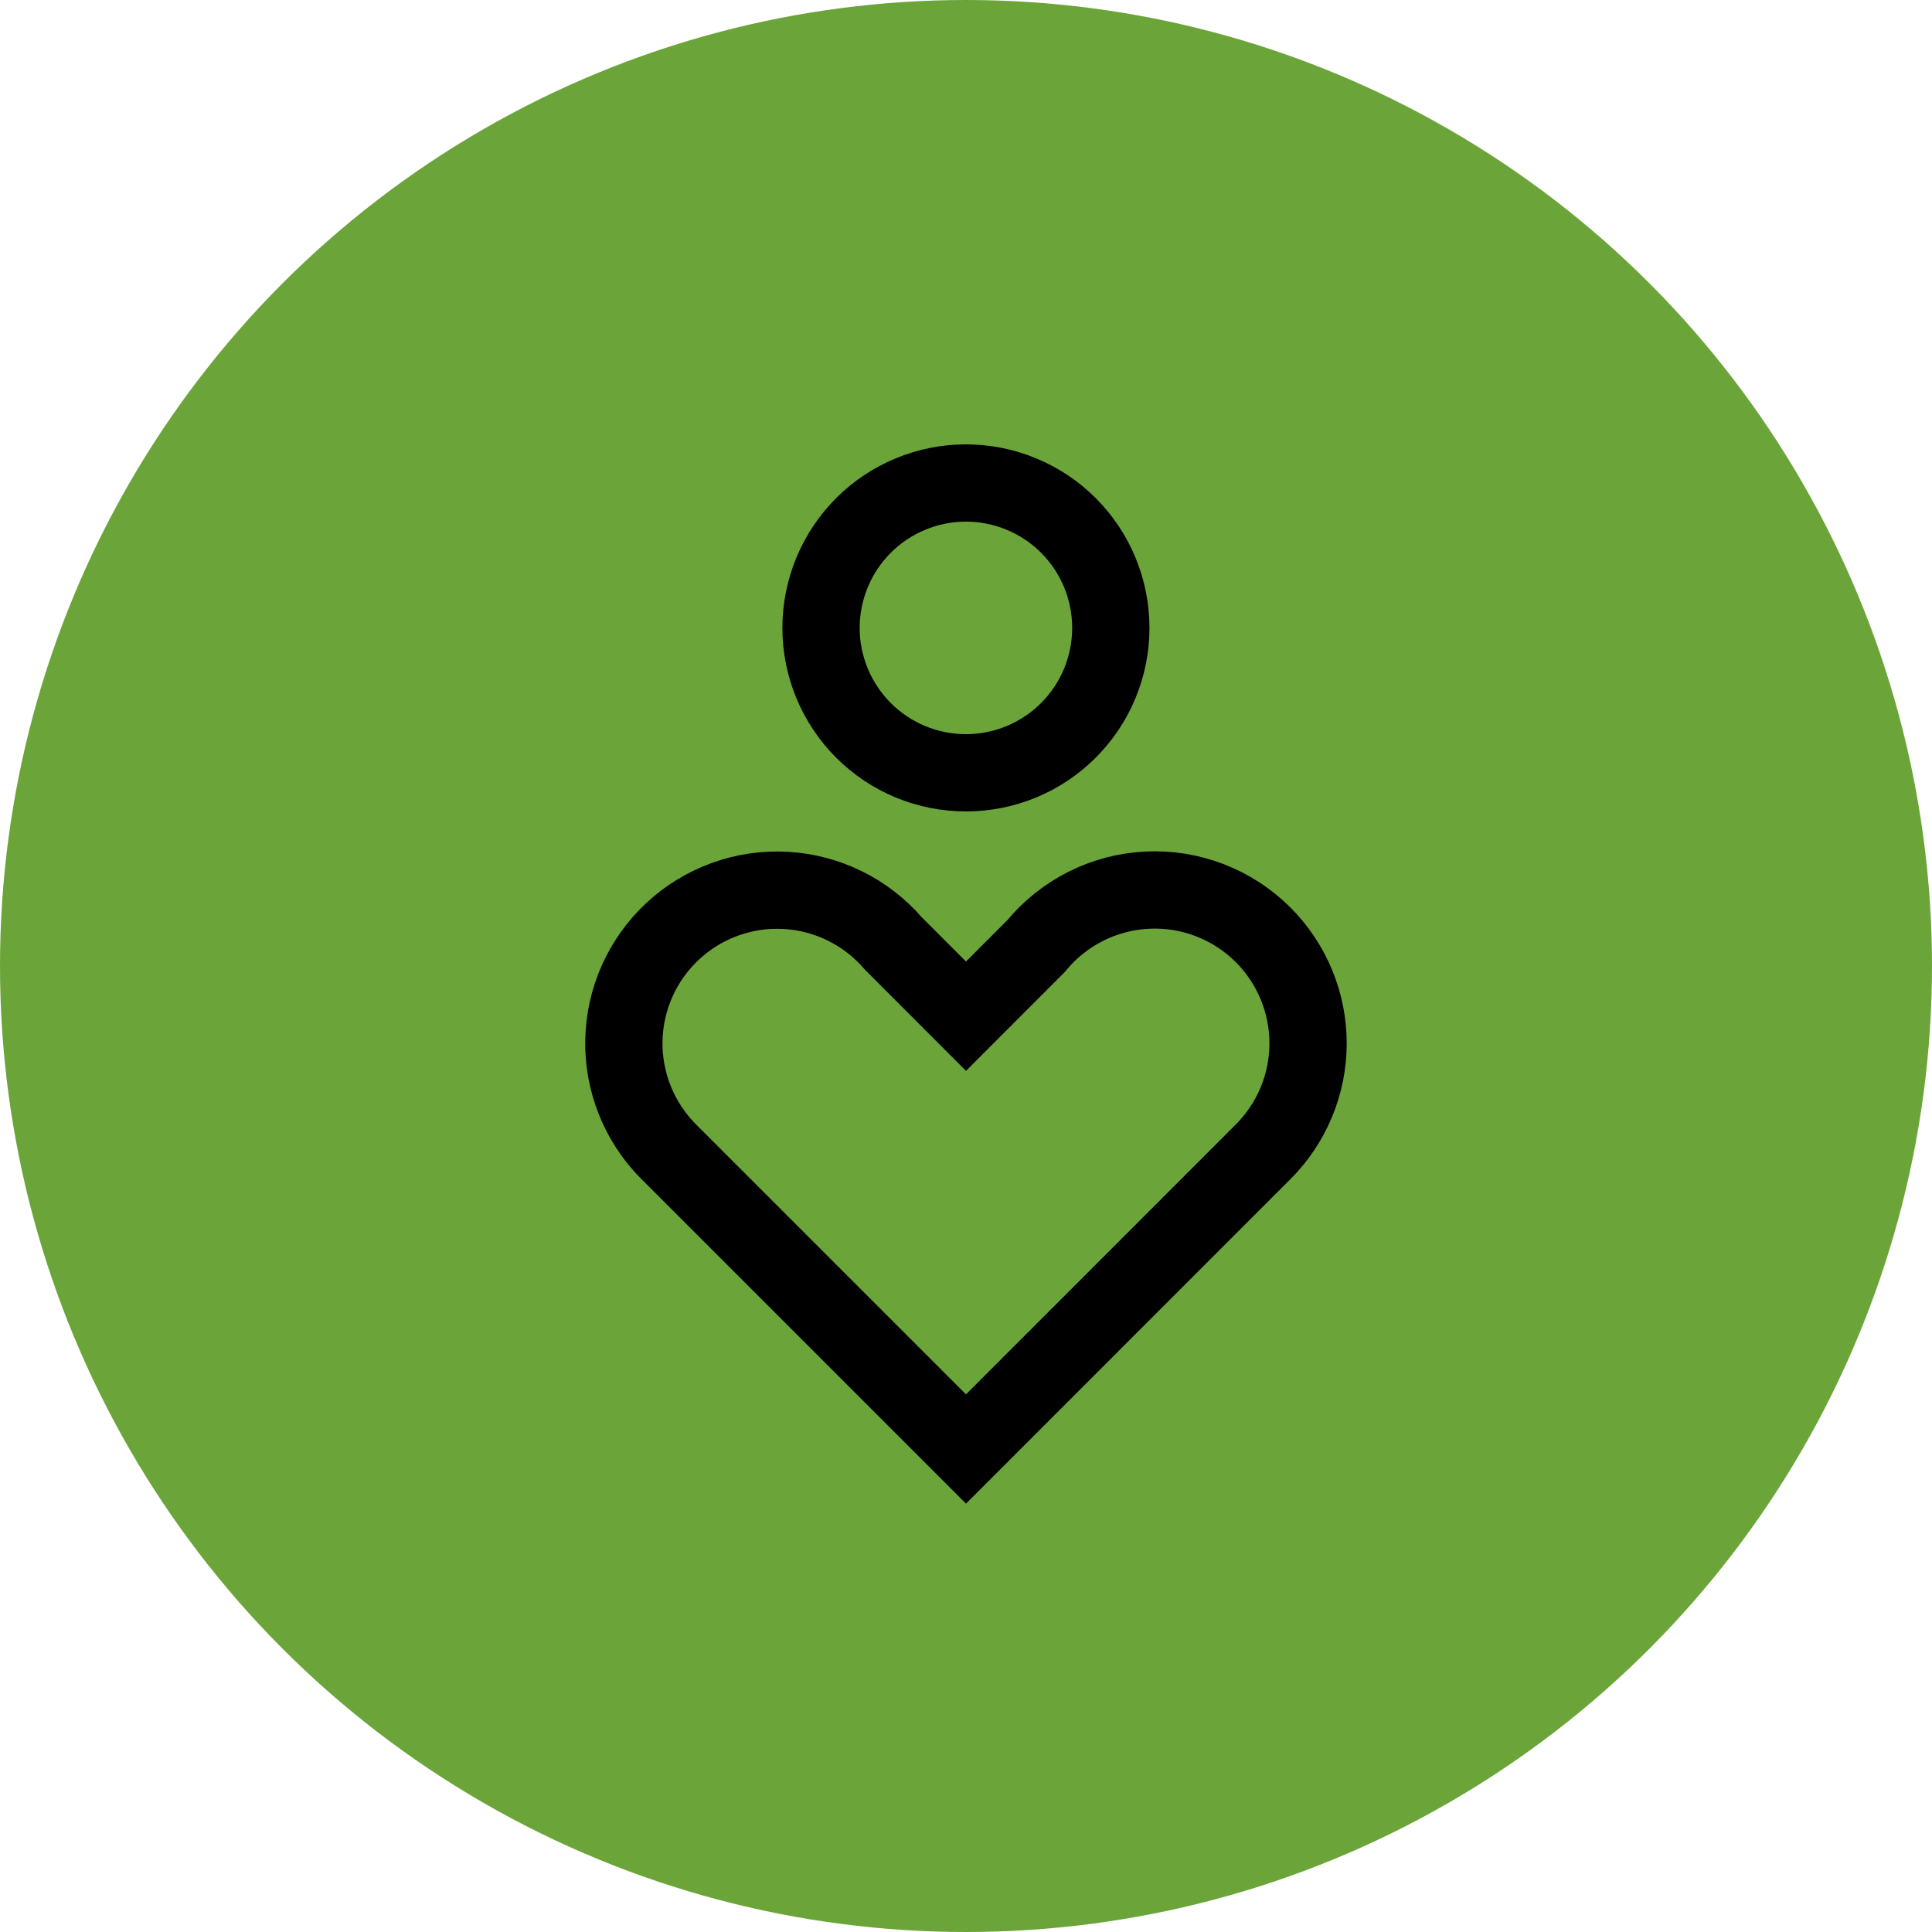
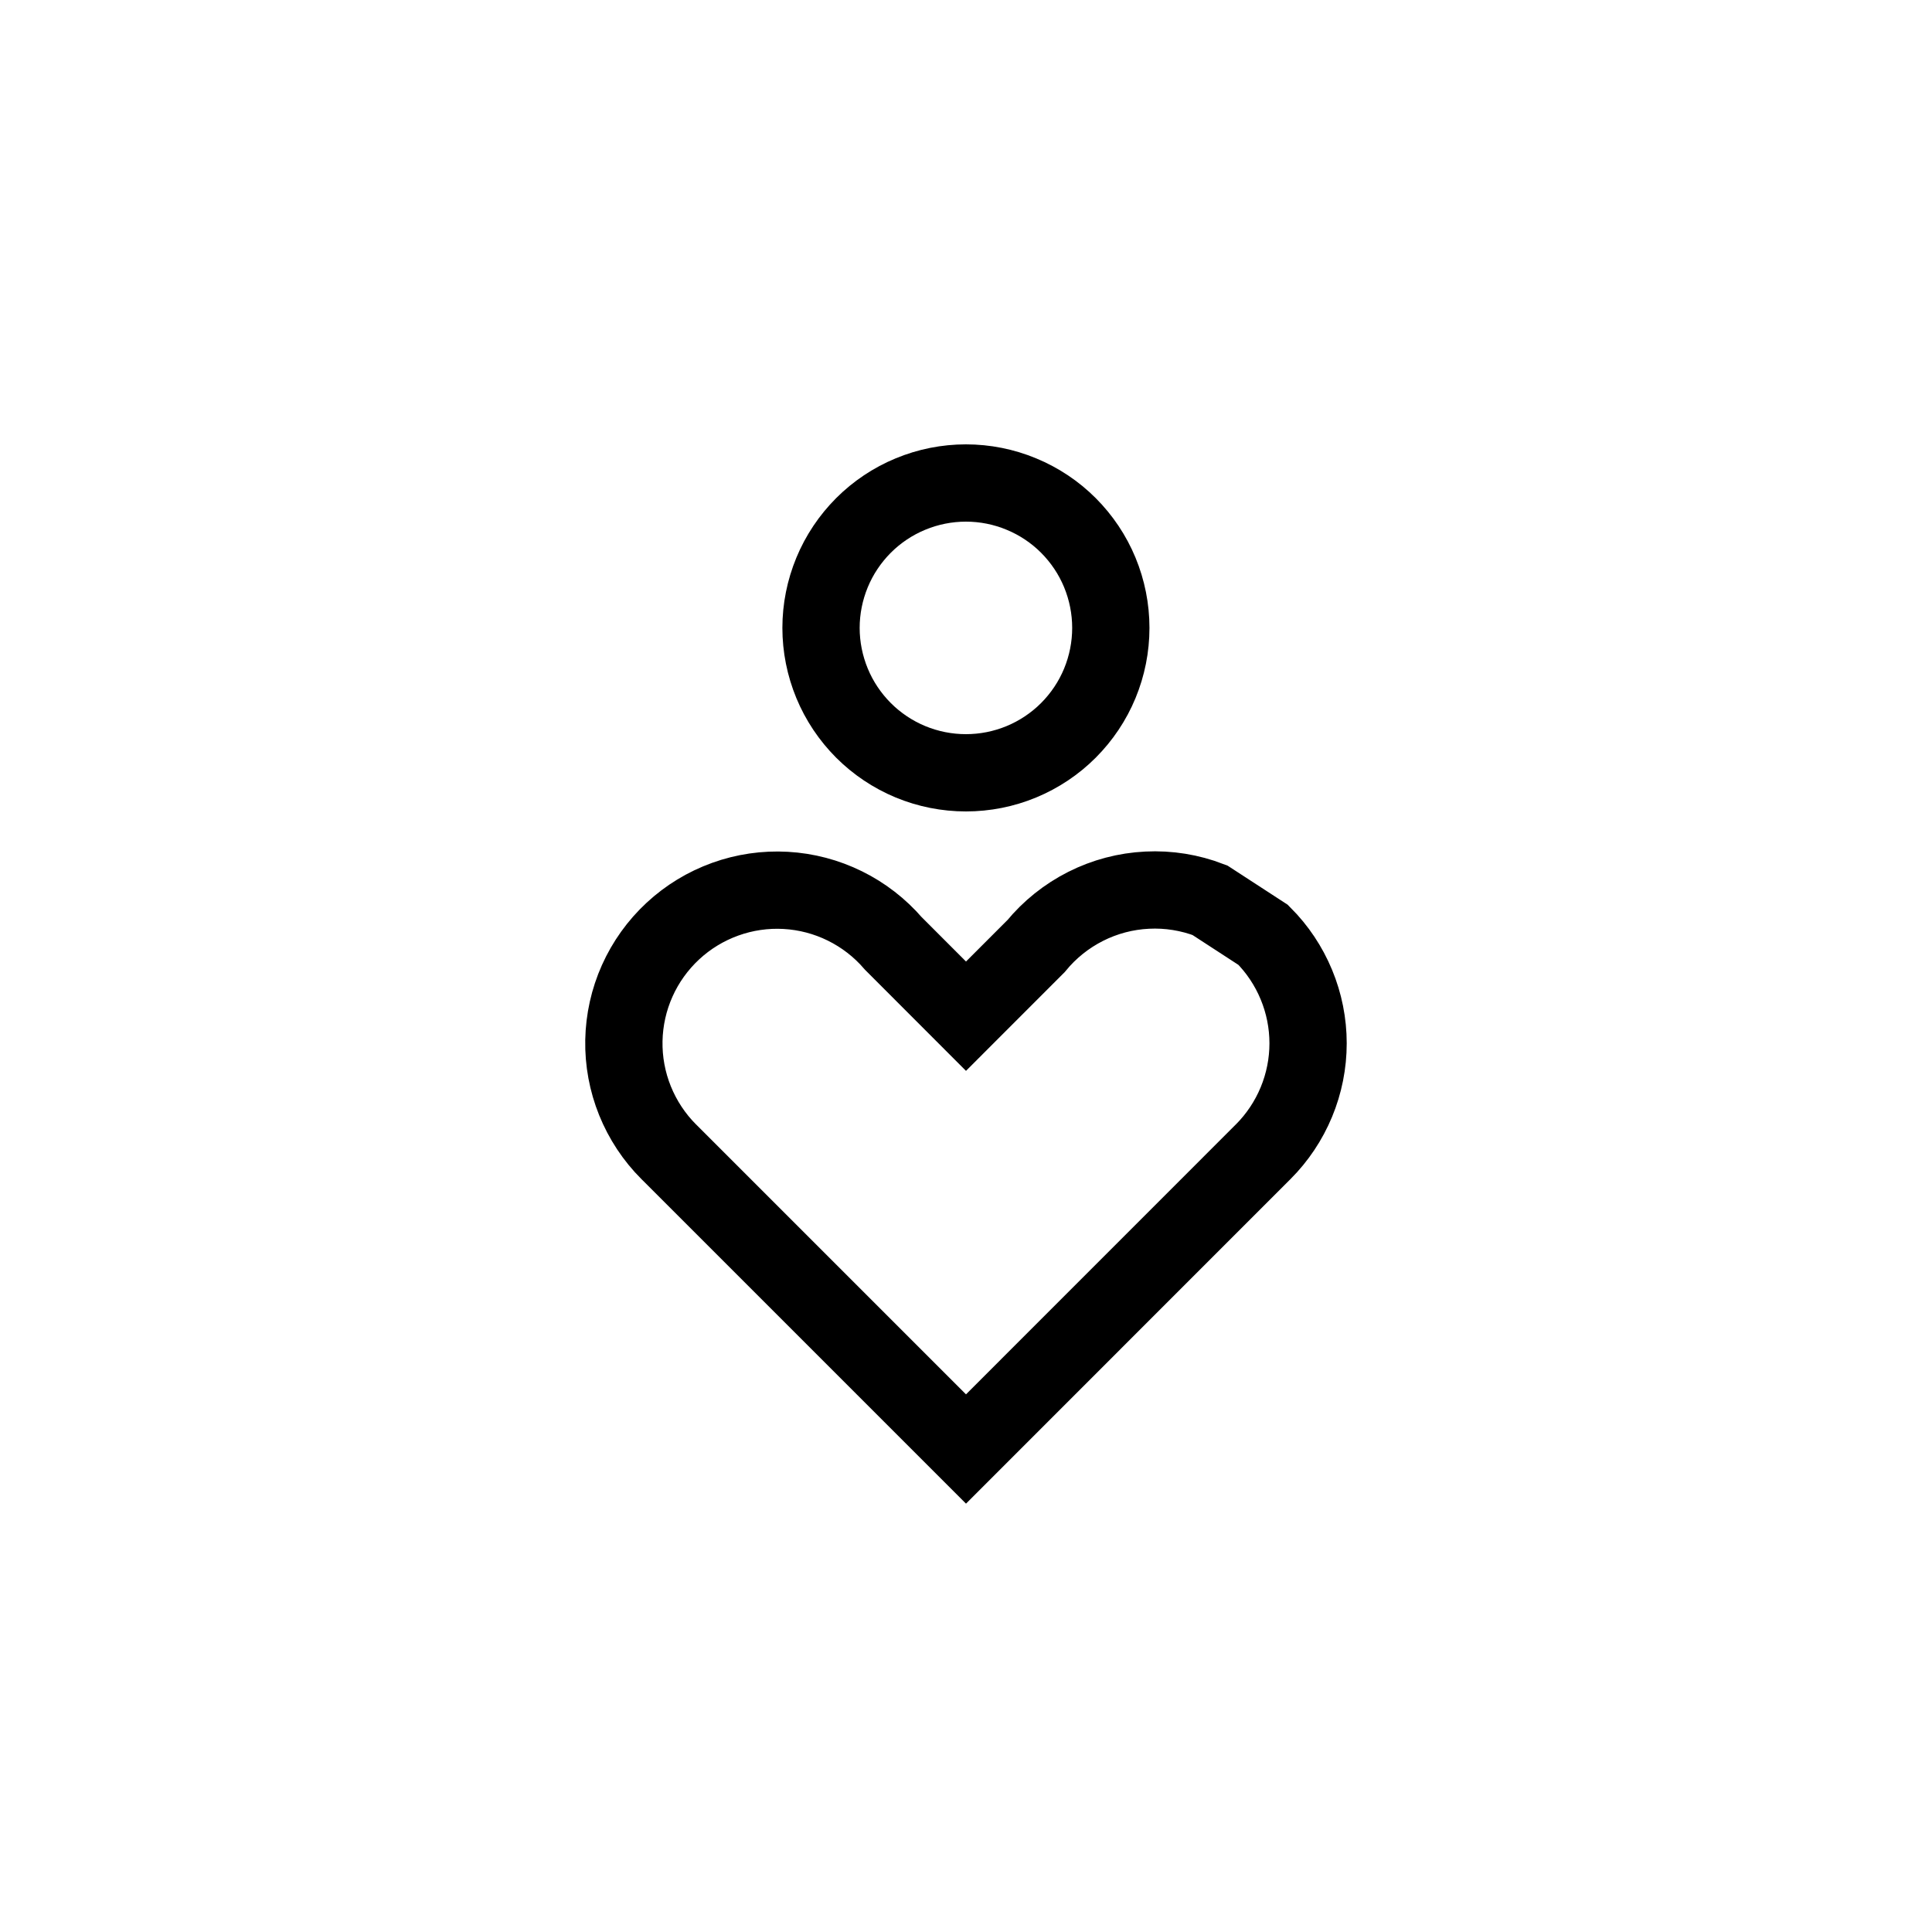
<svg xmlns="http://www.w3.org/2000/svg" width="50" height="50" viewBox="0 0 50 50" fill="none">
-   <circle cx="25" cy="25" r="25" fill="#6BA539" />
-   <path d="M32.69 24.194C33.058 24.562 33.351 25 33.55 25.482C33.75 25.963 33.853 26.48 33.853 27.001C33.853 27.523 33.75 28.039 33.55 28.521C33.351 29.002 33.058 29.44 32.69 29.809L32.677 29.821L25 37.5L17.32 29.82L17.308 29.809C16.931 29.432 16.634 28.982 16.434 28.488C16.234 27.993 16.136 27.463 16.146 26.93C16.156 26.397 16.273 25.871 16.491 25.384C16.709 24.897 17.023 24.459 17.414 24.096C17.805 23.733 18.265 23.453 18.767 23.272C19.268 23.091 19.802 23.013 20.334 23.043C20.867 23.073 21.388 23.21 21.866 23.446C22.345 23.682 22.771 24.012 23.119 24.416L25 26.299L26.812 24.486C27.164 24.057 27.601 23.707 28.096 23.457C28.591 23.207 29.133 23.064 29.687 23.037C30.241 23.009 30.794 23.098 31.312 23.298C31.829 23.497 32.299 23.803 32.691 24.195L32.69 24.194ZM21.248 16.25C21.248 16.742 21.346 17.23 21.534 17.685C21.722 18.14 21.999 18.553 22.347 18.902C22.695 19.25 23.108 19.526 23.563 19.715C24.018 19.903 24.506 20 24.998 20C25.491 20 25.979 19.903 26.433 19.715C26.889 19.526 27.302 19.25 27.65 18.902C27.998 18.553 28.275 18.14 28.463 17.685C28.651 17.23 28.748 16.742 28.748 16.25C28.748 15.758 28.651 15.27 28.463 14.815C28.275 14.36 27.998 13.947 27.65 13.598C27.302 13.25 26.889 12.974 26.433 12.786C25.979 12.597 25.491 12.5 24.998 12.5C24.506 12.5 24.018 12.597 23.563 12.786C23.108 12.974 22.695 13.25 22.347 13.598C21.999 13.947 21.722 14.36 21.534 14.815C21.346 15.27 21.248 15.758 21.248 16.25Z" stroke="black" stroke-width="2" />
+   <path d="M32.69 24.194C33.058 24.562 33.351 25 33.55 25.482C33.75 25.963 33.853 26.48 33.853 27.001C33.853 27.523 33.75 28.039 33.55 28.521C33.351 29.002 33.058 29.44 32.69 29.809L32.677 29.821L25 37.5L17.32 29.82L17.308 29.809C16.931 29.432 16.634 28.982 16.434 28.488C16.234 27.993 16.136 27.463 16.146 26.93C16.156 26.397 16.273 25.871 16.491 25.384C16.709 24.897 17.023 24.459 17.414 24.096C17.805 23.733 18.265 23.453 18.767 23.272C19.268 23.091 19.802 23.013 20.334 23.043C20.867 23.073 21.388 23.21 21.866 23.446C22.345 23.682 22.771 24.012 23.119 24.416L25 26.299L26.812 24.486C27.164 24.057 27.601 23.707 28.096 23.457C28.591 23.207 29.133 23.064 29.687 23.037C30.241 23.009 30.794 23.098 31.312 23.298L32.69 24.194ZM21.248 16.25C21.248 16.742 21.346 17.23 21.534 17.685C21.722 18.14 21.999 18.553 22.347 18.902C22.695 19.25 23.108 19.526 23.563 19.715C24.018 19.903 24.506 20 24.998 20C25.491 20 25.979 19.903 26.433 19.715C26.889 19.526 27.302 19.25 27.65 18.902C27.998 18.553 28.275 18.14 28.463 17.685C28.651 17.23 28.748 16.742 28.748 16.25C28.748 15.758 28.651 15.27 28.463 14.815C28.275 14.36 27.998 13.947 27.65 13.598C27.302 13.25 26.889 12.974 26.433 12.786C25.979 12.597 25.491 12.5 24.998 12.5C24.506 12.5 24.018 12.597 23.563 12.786C23.108 12.974 22.695 13.25 22.347 13.598C21.999 13.947 21.722 14.36 21.534 14.815C21.346 15.27 21.248 15.758 21.248 16.25Z" stroke="black" stroke-width="2" />
</svg>